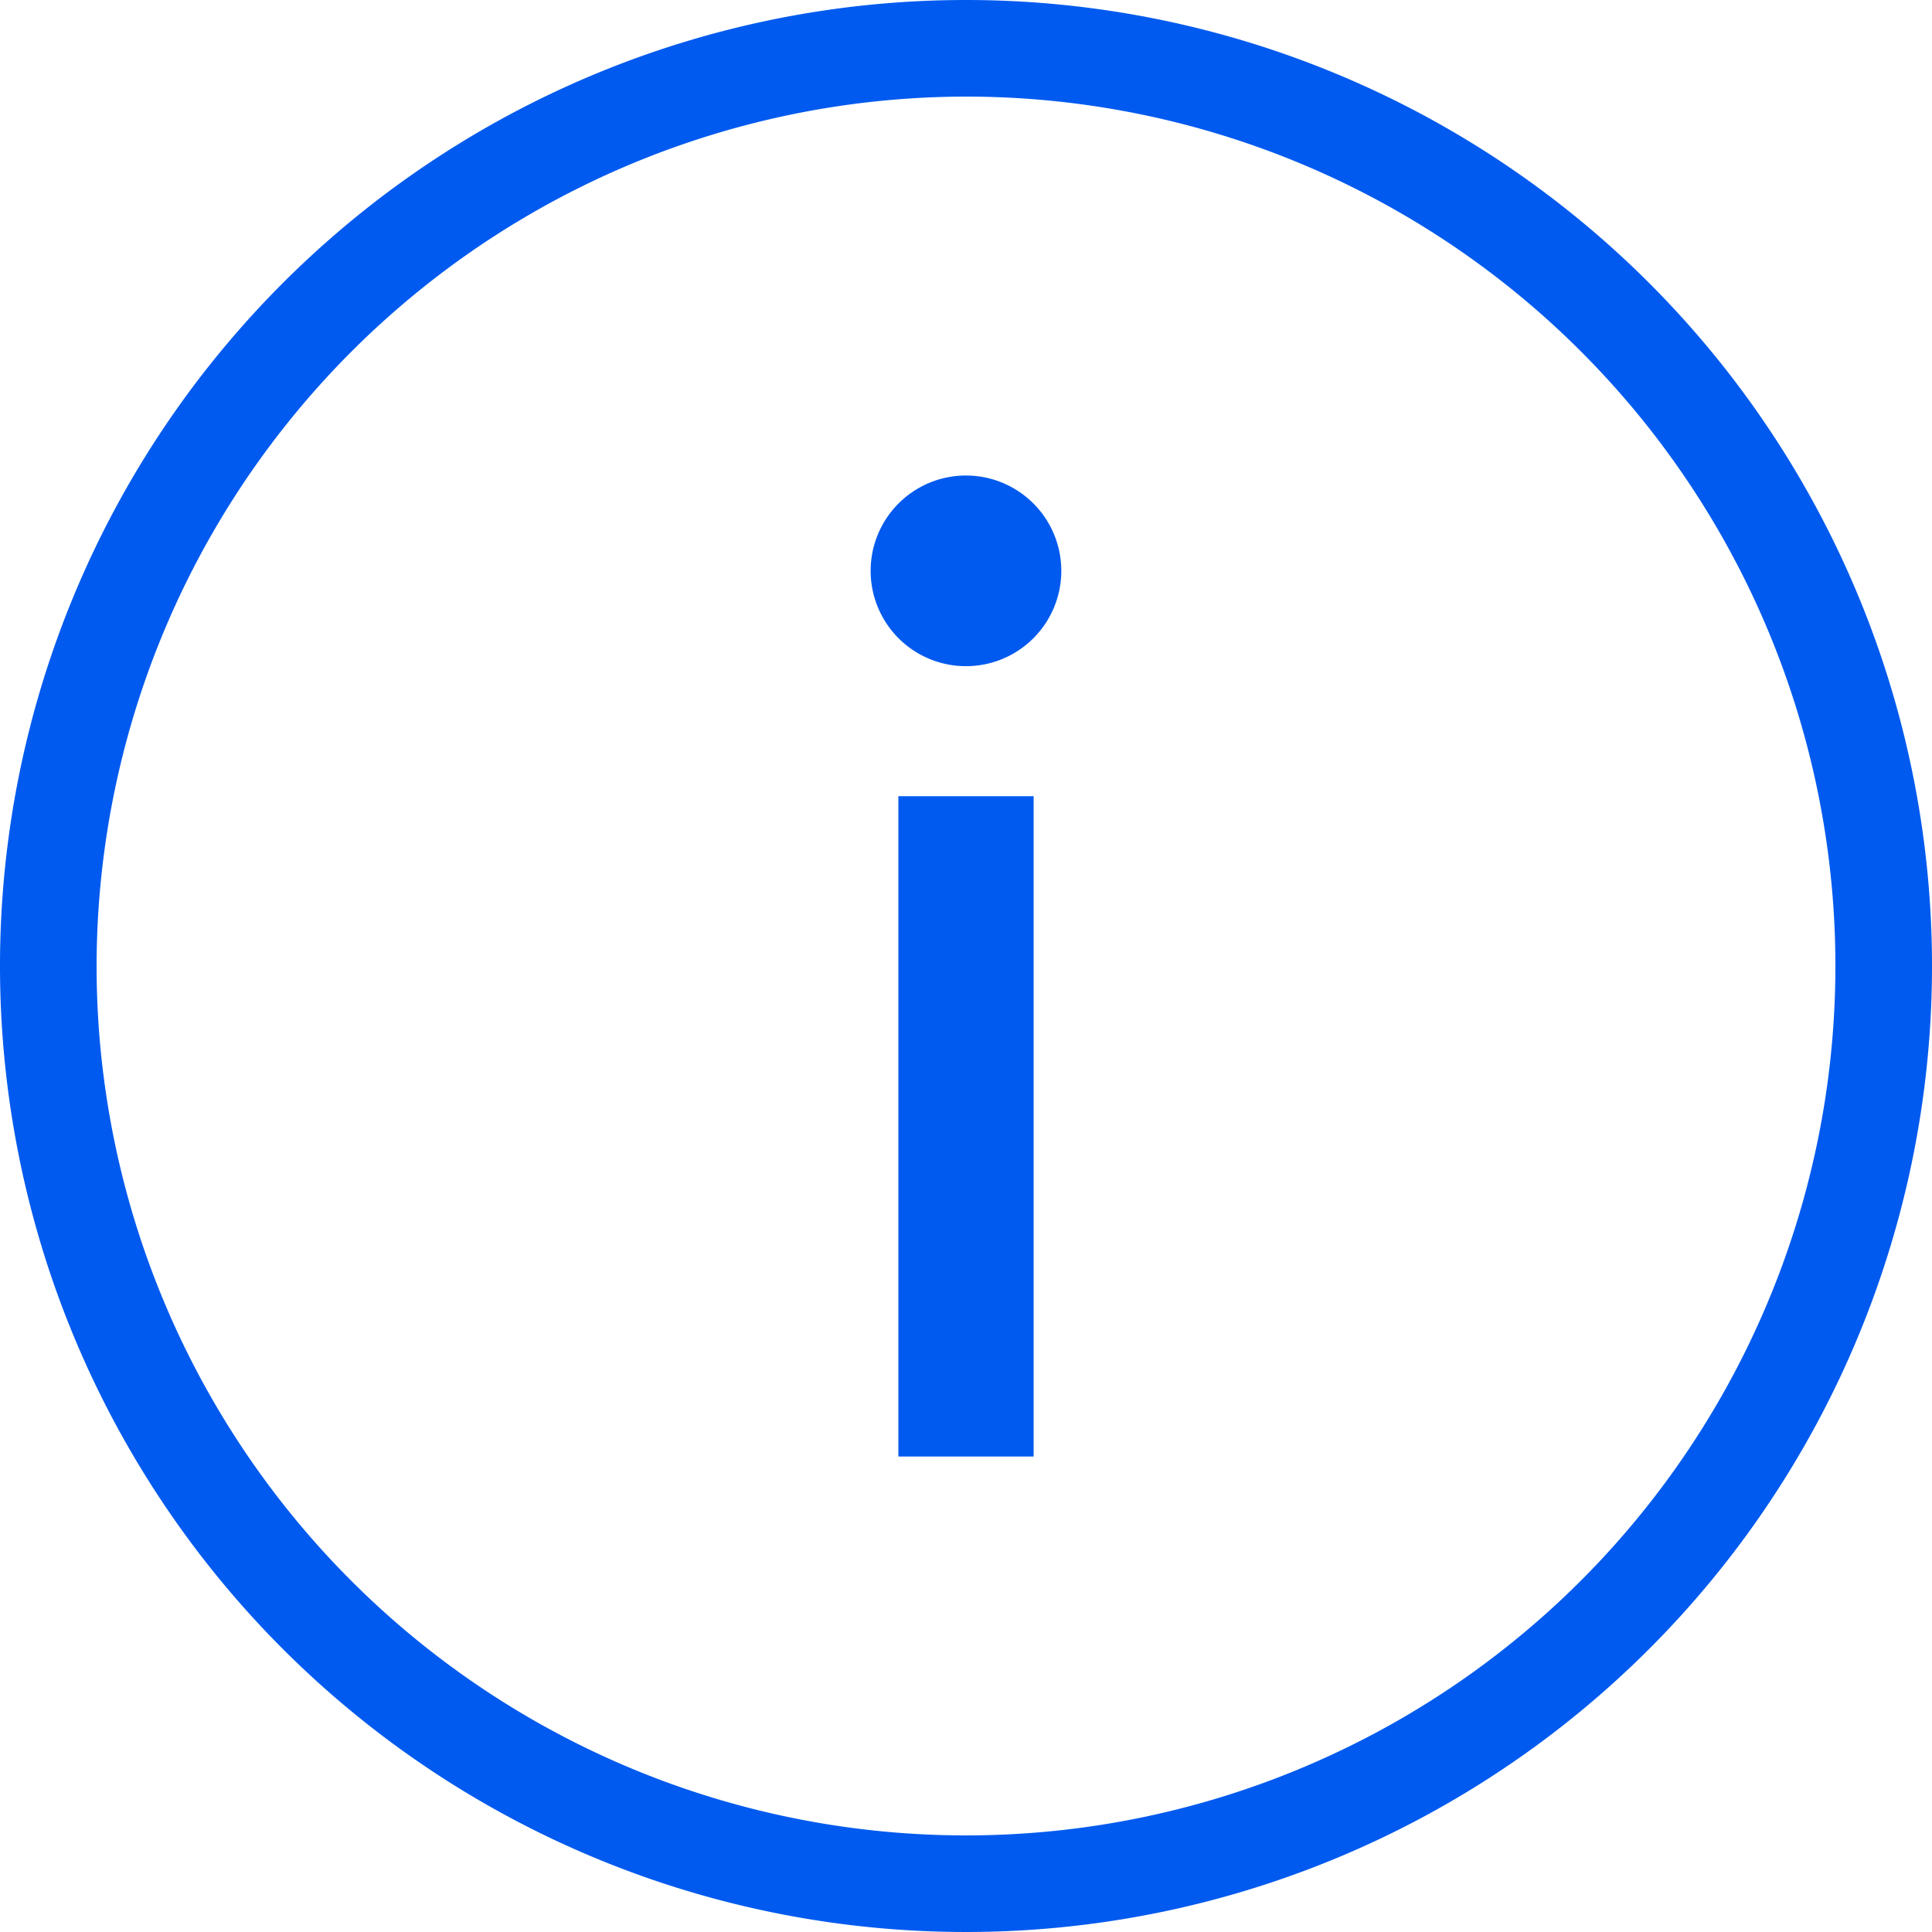
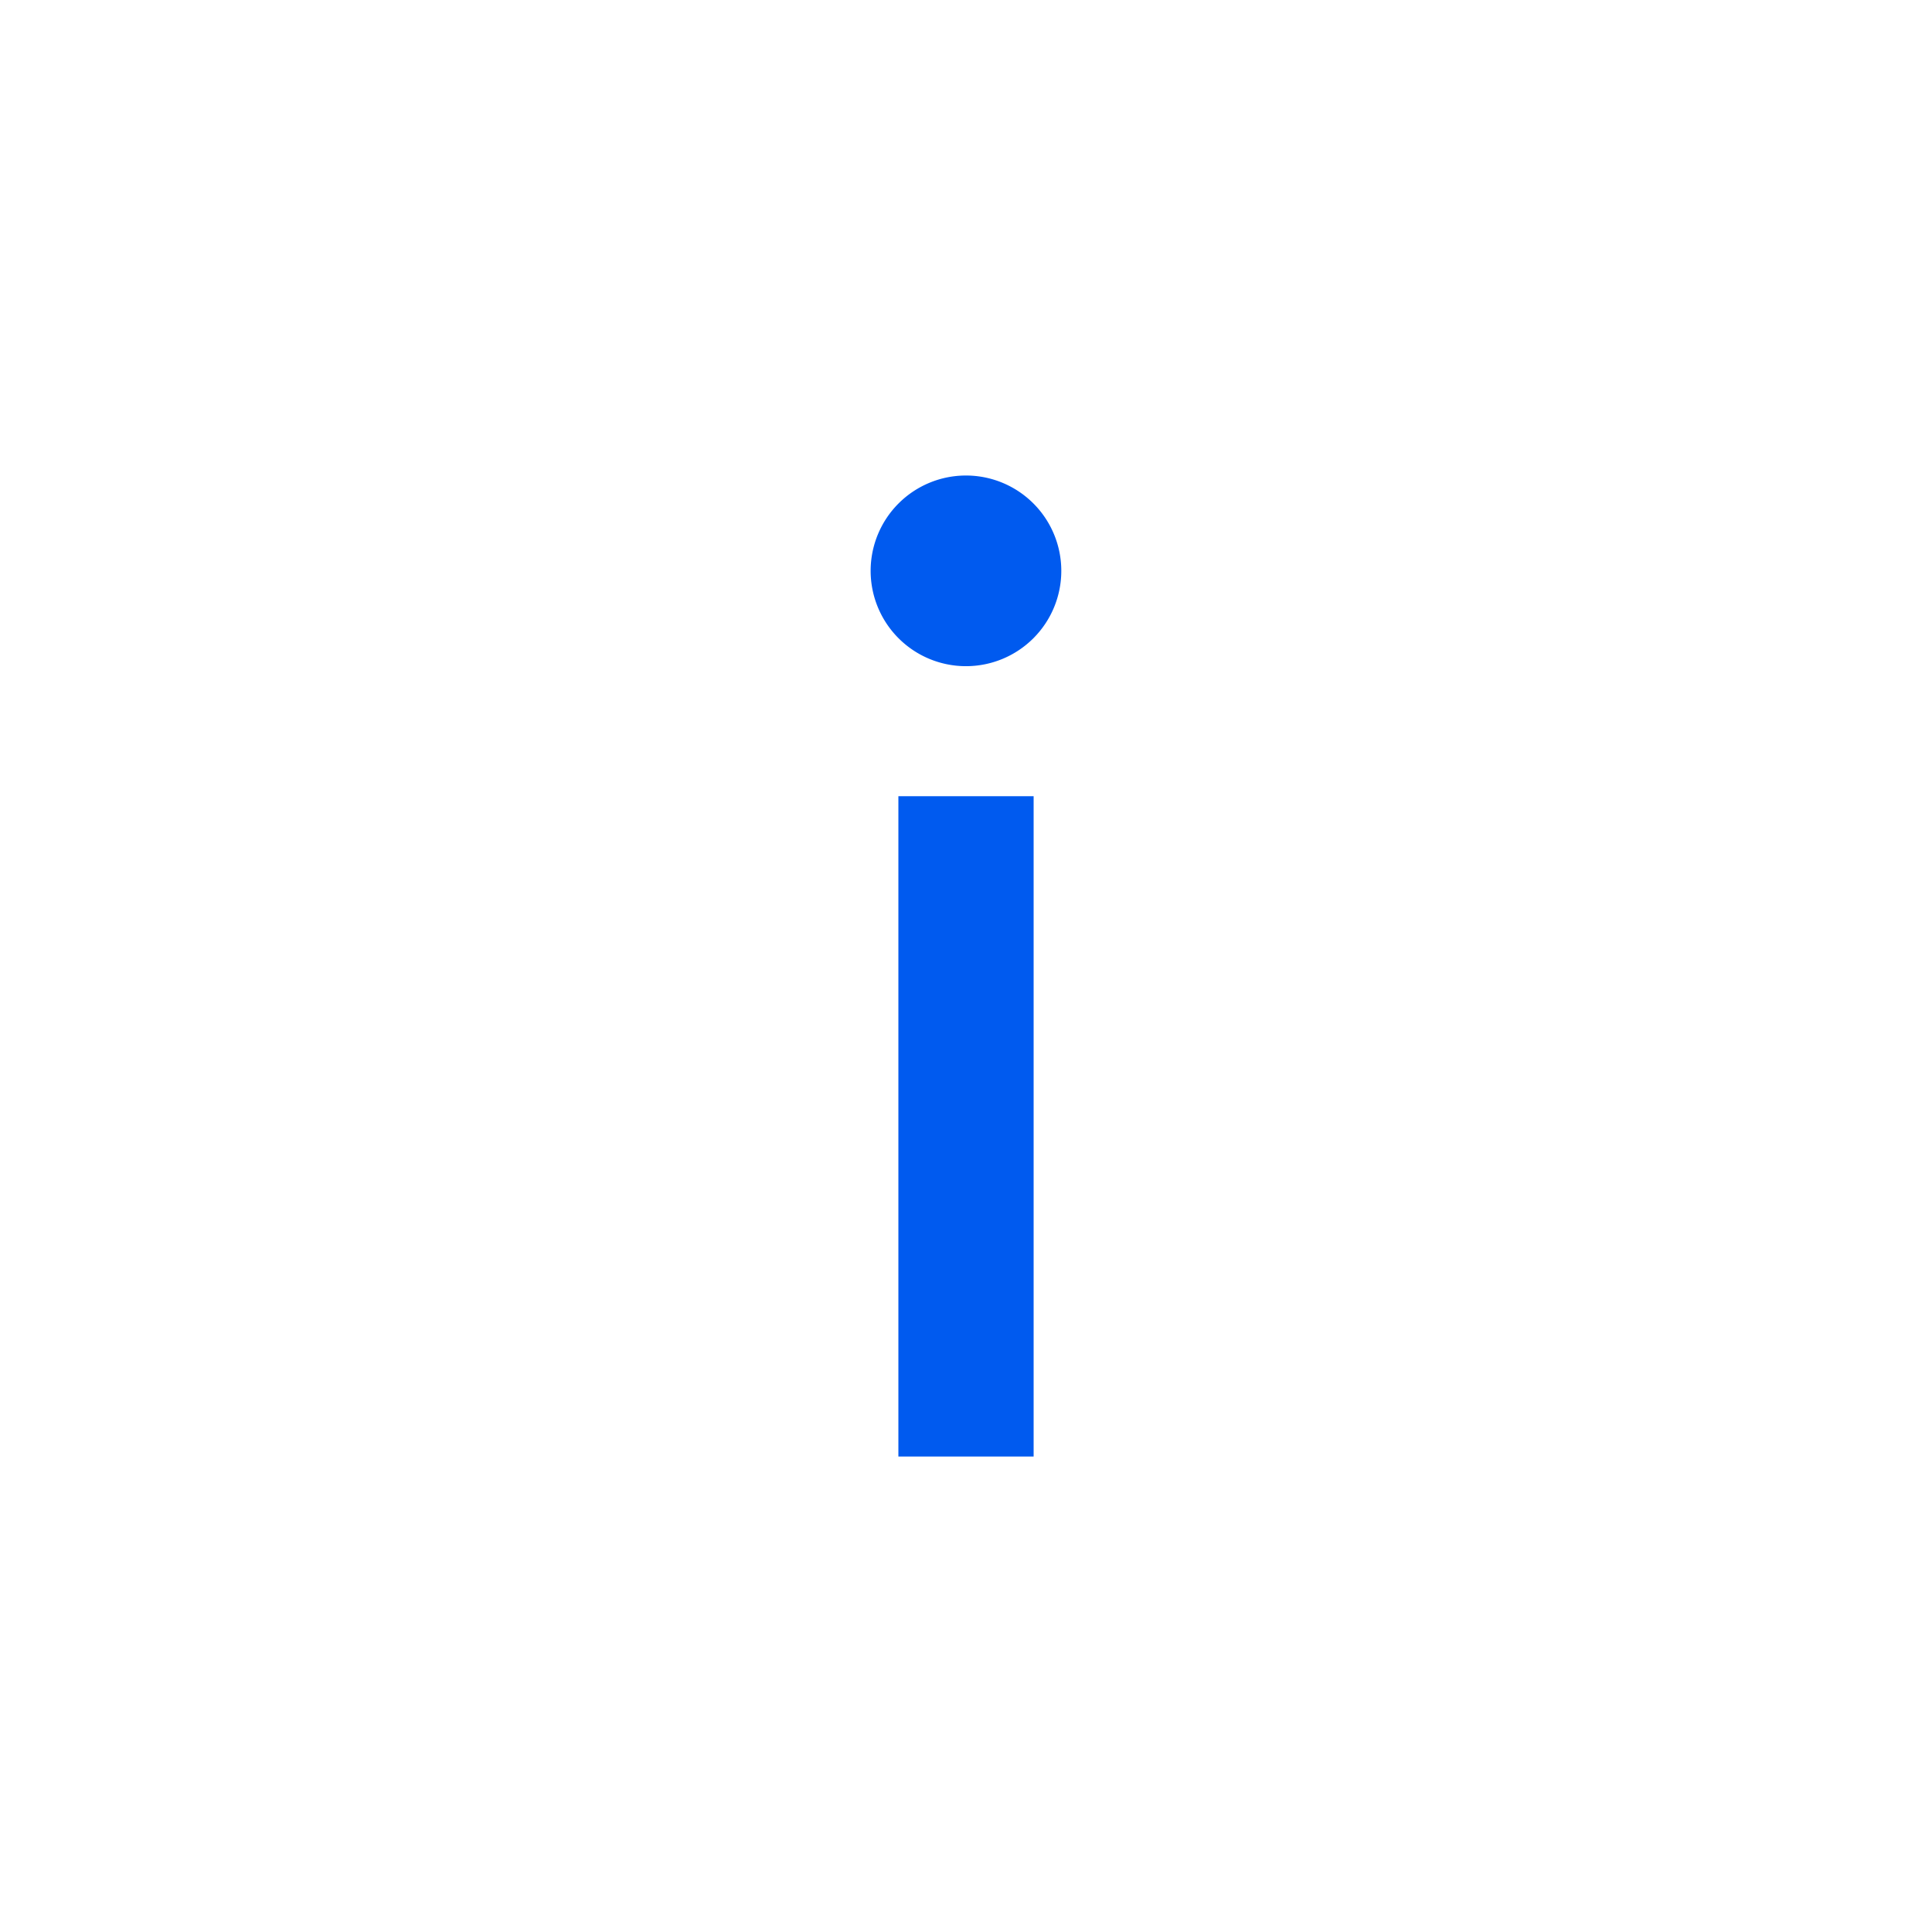
<svg xmlns="http://www.w3.org/2000/svg" id="noun-information-20771-005AF0" width="134.186" height="134.186" viewBox="0 0 134.186 134.186">
-   <path id="Path_1" data-name="Path 1" d="M67.093,6.709A60.384,60.384,0,1,1,6.709,67.093,60.452,60.452,0,0,1,67.093,6.709m0-6.709a67.093,67.093,0,1,0,67.093,67.093A67.093,67.093,0,0,0,67.093,0Z" fill="#005aef" />
  <path id="Path_2" data-name="Path 2" d="M1635.6,892.7a6.621,6.621,0,1,1-6.621-6.621,6.621,6.621,0,0,1,6.621,6.621" transform="translate(-1561.888 -853.052)" fill="#005aef" />
  <path id="Path_3" data-name="Path 3" d="M1674,1483.6h9.393v45.862H1674Z" transform="translate(-1611.603 -1428.3)" fill="#005aef" />
</svg>